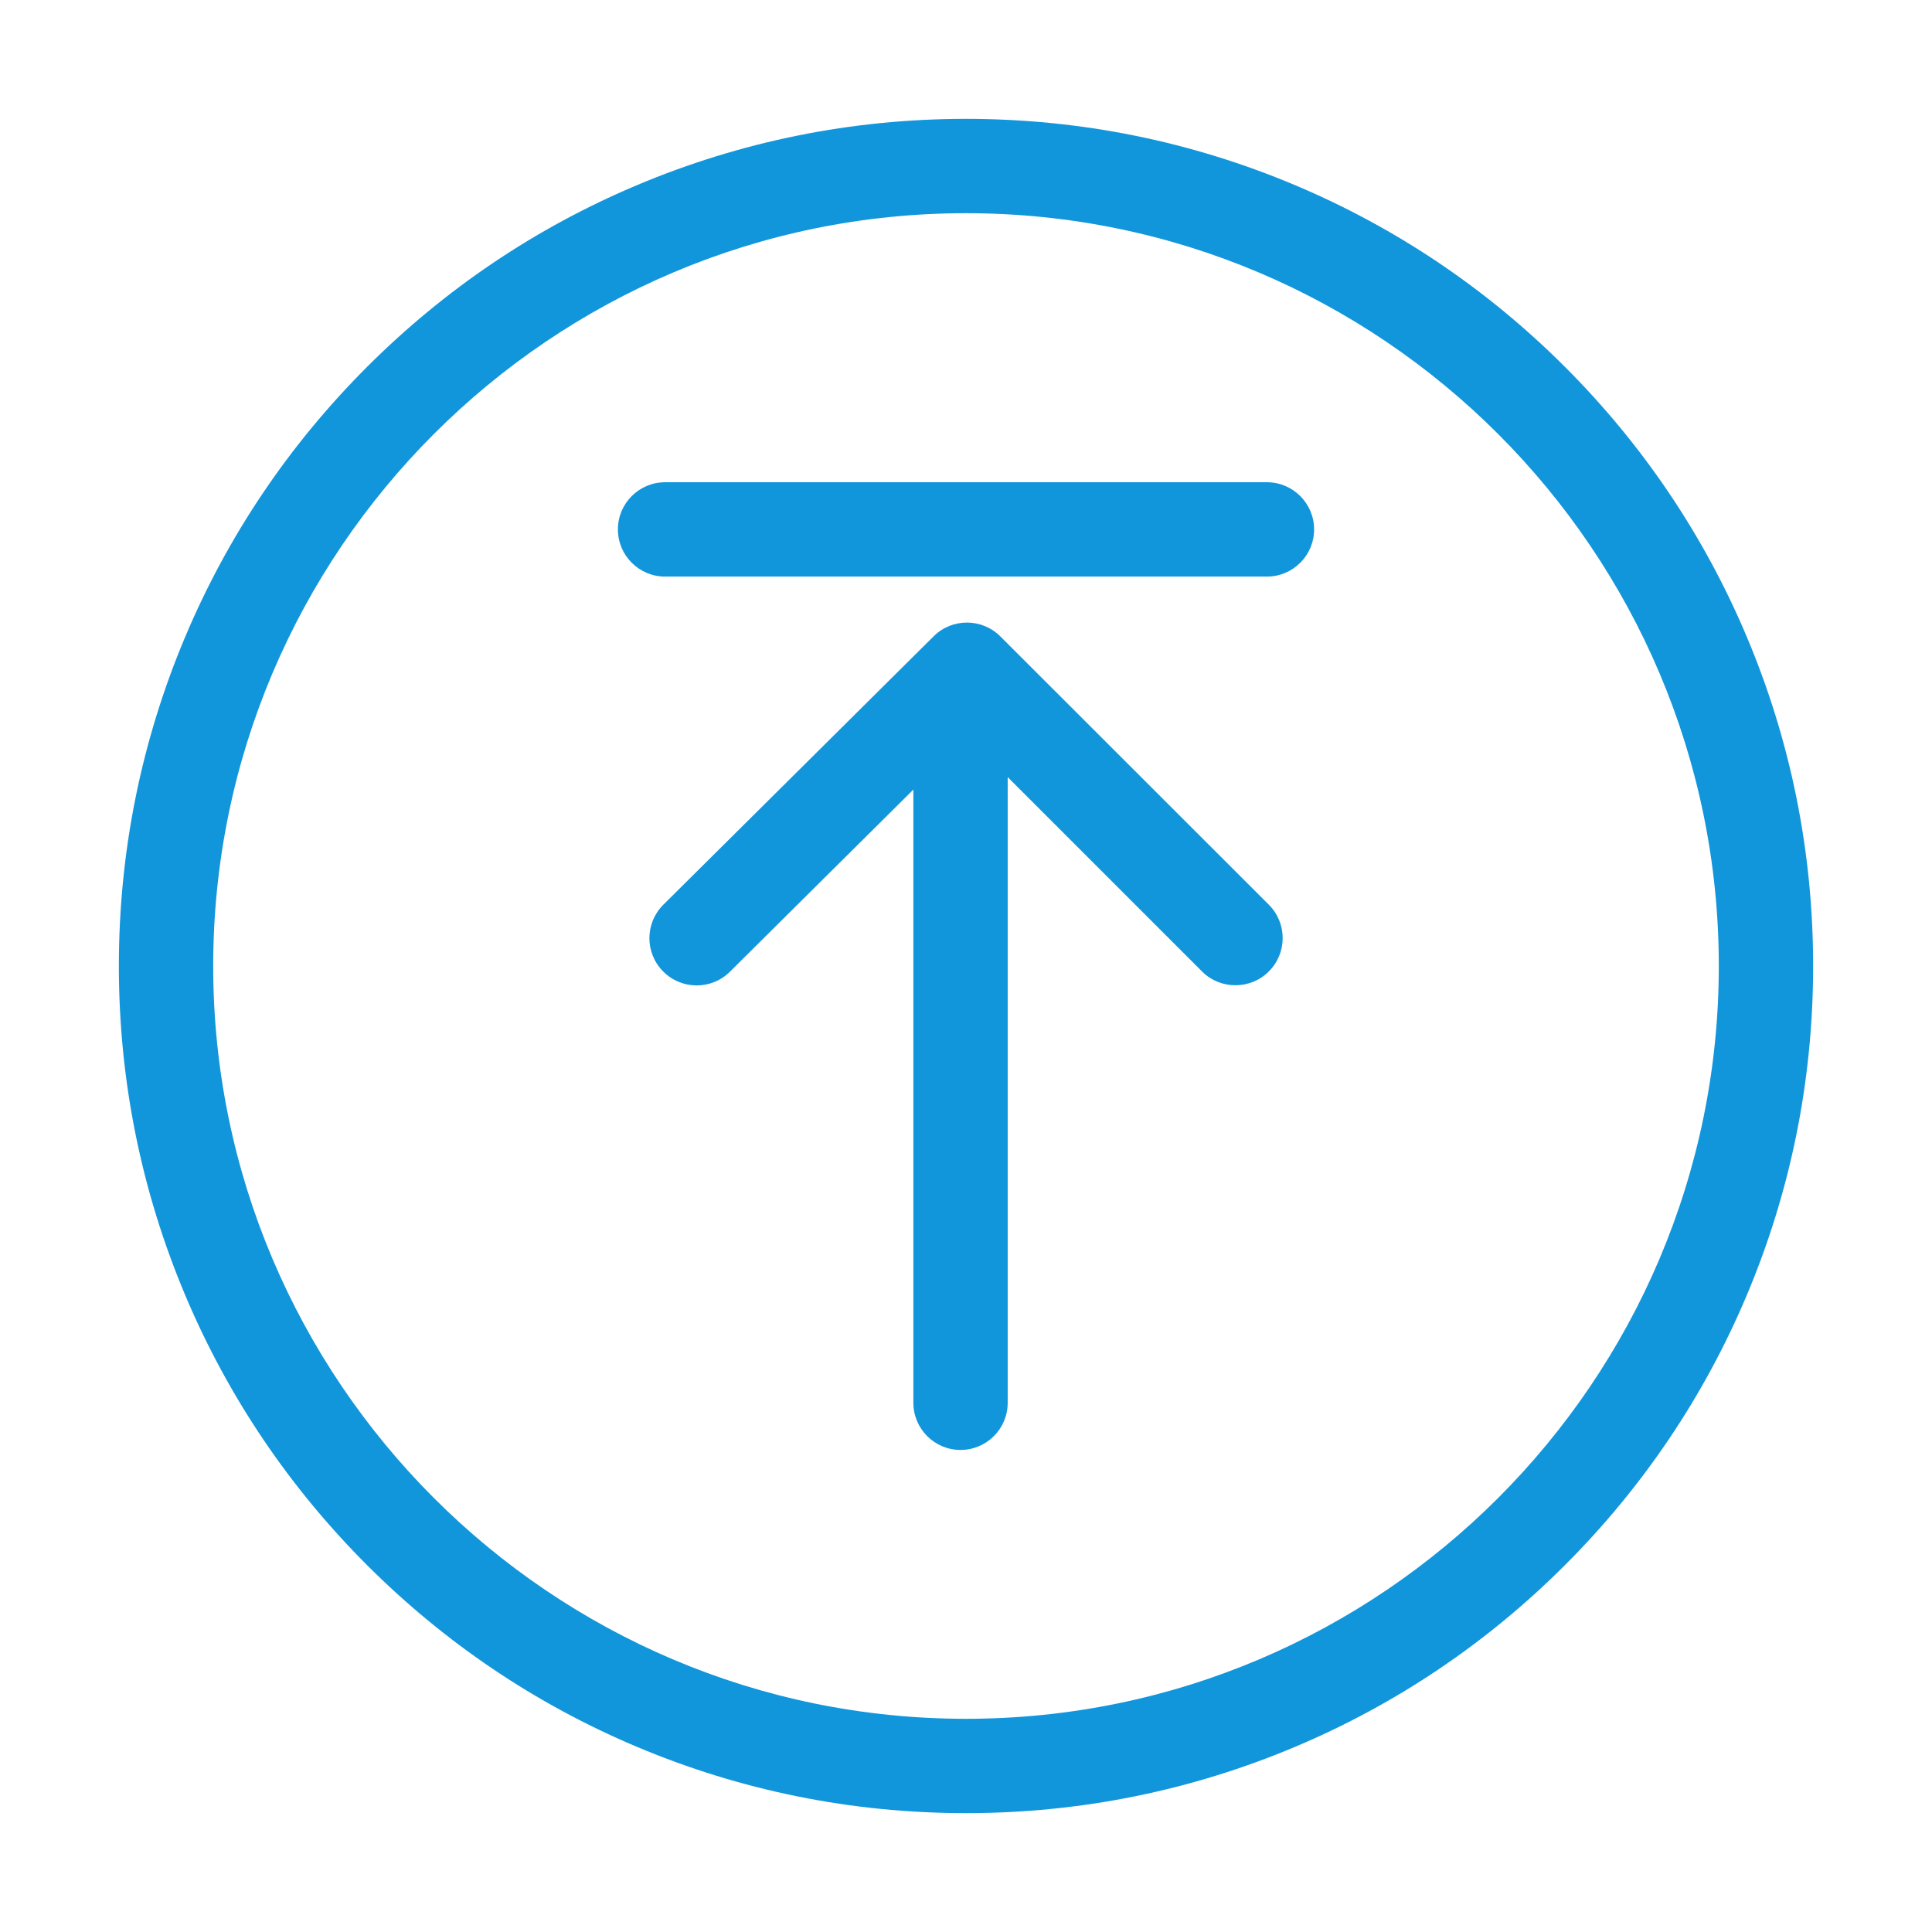
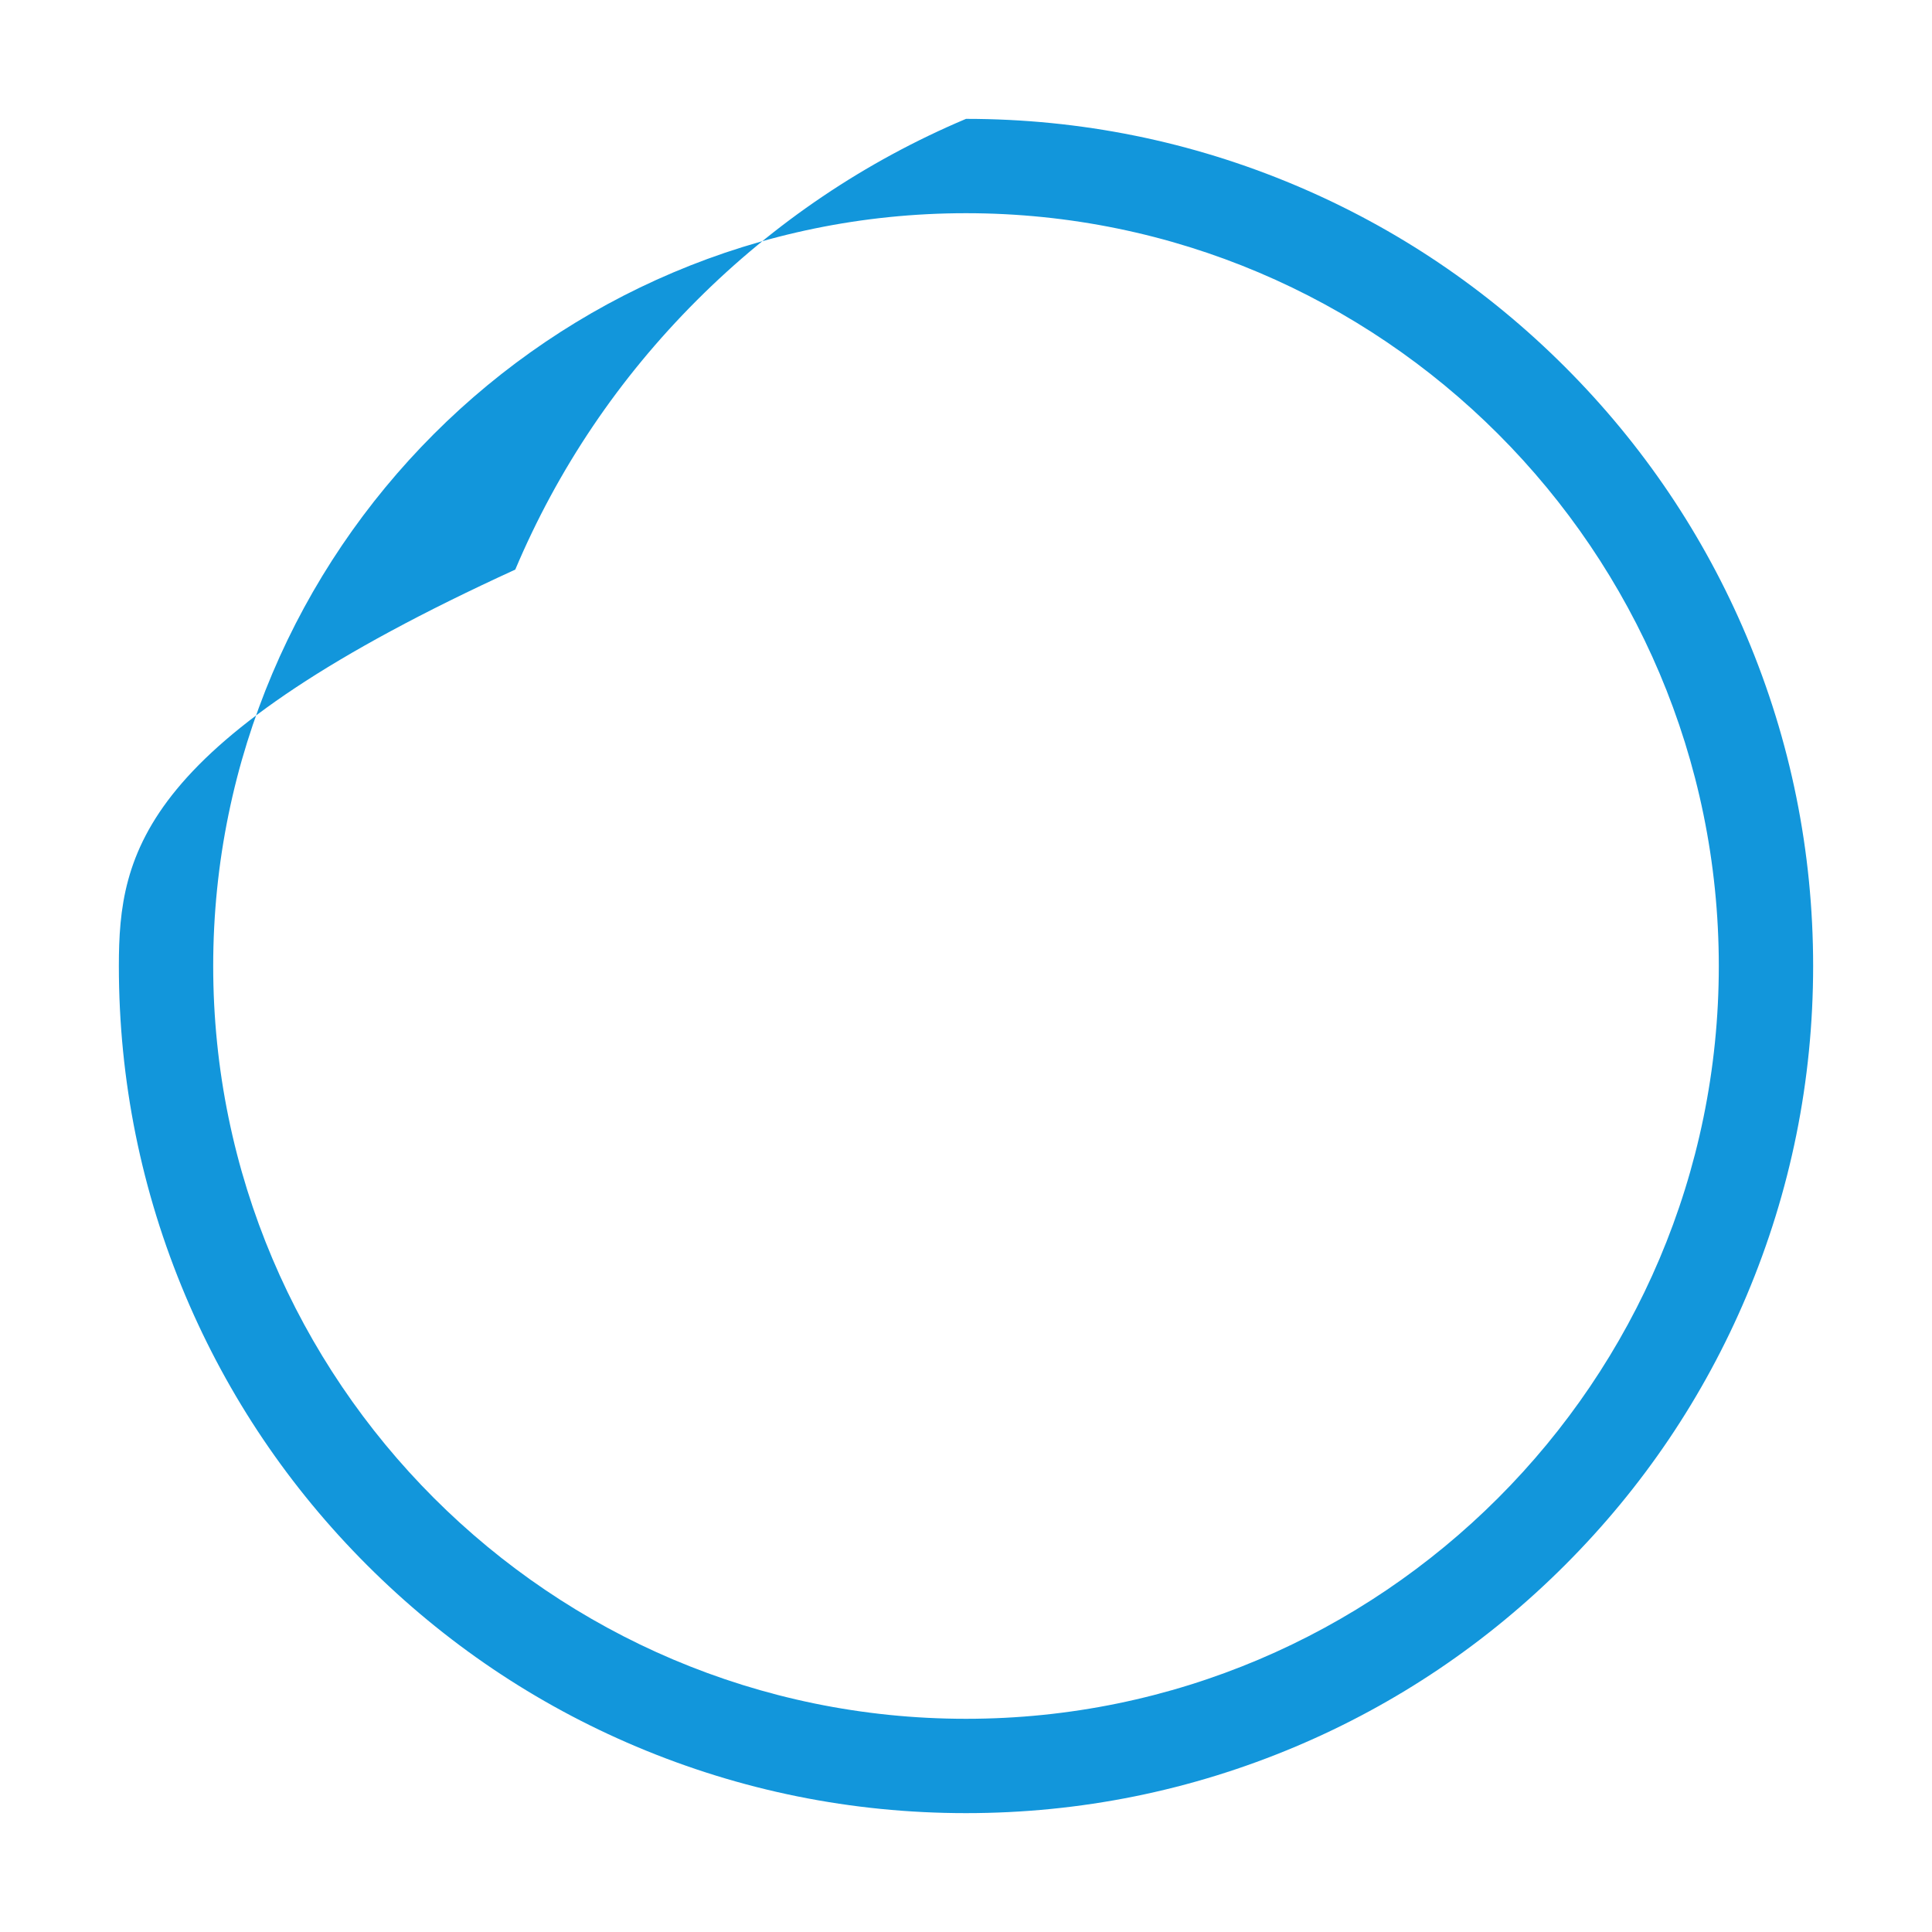
<svg xmlns="http://www.w3.org/2000/svg" t="1701931684818" class="icon" viewBox="0 0 1024 1024" version="1.1" p-id="1403" width="32" height="32">
-   <path d="M925.7 337.2c-22.6-53.5-55-101.5-96.2-142.7-41.2-41.2-89.2-73.6-142.7-96.2C631.4 74.9 572.6 63 512 63S392.6 74.9 337.2 98.3c-53.5 22.6-101.5 55-142.7 96.2-41.2 41.2-73.6 89.2-96.2 142.7C74.9 392.6 63 451.4 63 512s11.9 119.4 35.3 174.8c22.6 53.5 55 101.5 96.2 142.7 41.2 41.2 89.2 73.6 142.7 96.2C392.6 949.1 451.4 961 512 961s119.4-11.9 174.8-35.3c53.5-22.6 101.5-55 142.7-96.2s73.6-89.2 96.2-142.7C949.1 631.4 961 572.6 961 512s-11.9-119.4-35.3-174.8zM512 911c-220 0-399-179-399-399s179-399 399-399 399 179 399 399-179 399-399 399z" fill="#1296db" p-id="1404" data-spm-anchor-id="a313x.manage_type_myprojects.0.i3.29623a81c5DqnW" class="selected" />
-   <path d="M671.5 255.6h-319c-13.8 0-25 11.2-25 25s11.2 25 25 25h319c13.8 0 25-11.2 25-25s-11.2-25-25-25zM530.2 337.3c-9.7-9.7-25.5-9.8-35.3-0.1L351.6 479.5c-9.8 9.7-9.9 25.6-0.1 35.4 9.7 9.8 25.6 9.9 35.4 0.1l97.2-96.5v325c0 13.8 11.2 25 25 25s25-11.2 25-25V411.9l103 103c4.9 4.9 11.3 7.3 17.7 7.3s12.8-2.4 17.7-7.3c9.8-9.8 9.8-25.6 0-35.4L530.2 337.3z" fill="#1296db" p-id="1405" data-spm-anchor-id="a313x.manage_type_myprojects.0.i2.29623a81c5DqnW" class="selected" />
+   <path d="M925.7 337.2c-22.6-53.5-55-101.5-96.2-142.7-41.2-41.2-89.2-73.6-142.7-96.2C631.4 74.9 572.6 63 512 63c-53.5 22.6-101.5 55-142.7 96.2-41.2 41.2-73.6 89.2-96.2 142.7C74.9 392.6 63 451.4 63 512s11.9 119.4 35.3 174.8c22.6 53.5 55 101.5 96.2 142.7 41.2 41.2 89.2 73.6 142.7 96.2C392.6 949.1 451.4 961 512 961s119.4-11.9 174.8-35.3c53.5-22.6 101.5-55 142.7-96.2s73.6-89.2 96.2-142.7C949.1 631.4 961 572.6 961 512s-11.9-119.4-35.3-174.8zM512 911c-220 0-399-179-399-399s179-399 399-399 399 179 399 399-179 399-399 399z" fill="#1296db" p-id="1404" data-spm-anchor-id="a313x.manage_type_myprojects.0.i3.29623a81c5DqnW" class="selected" />
</svg>